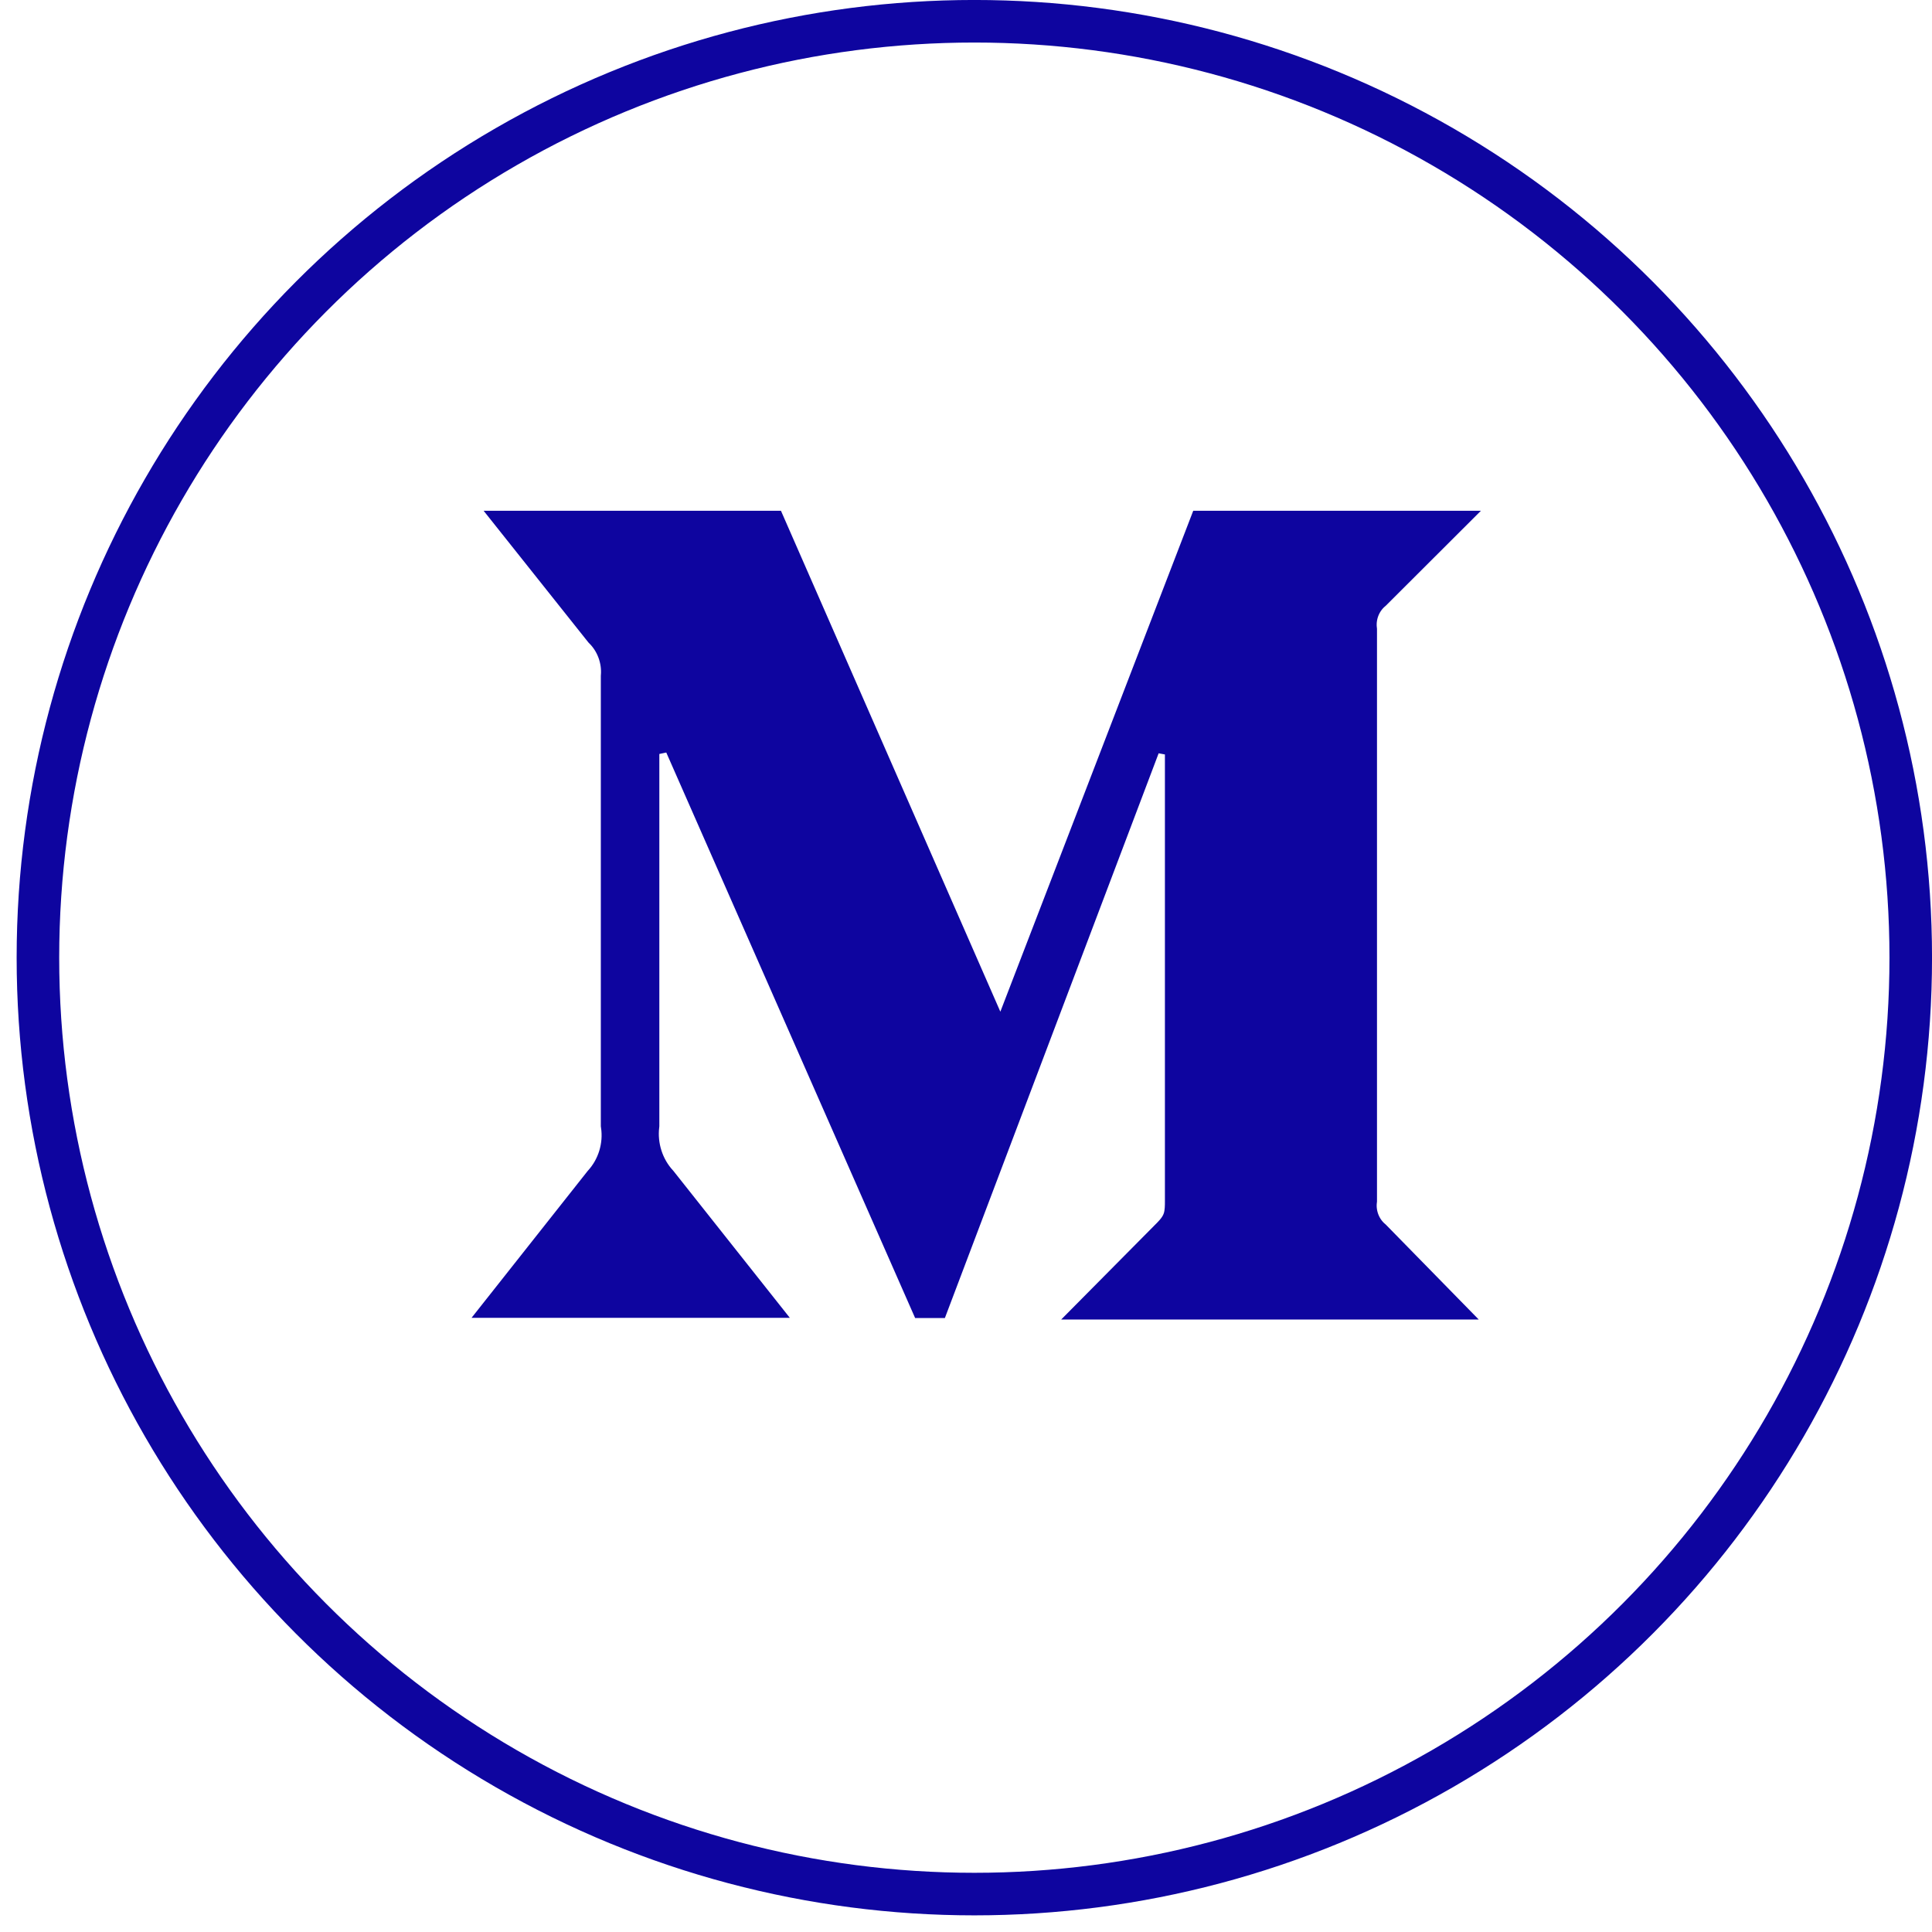
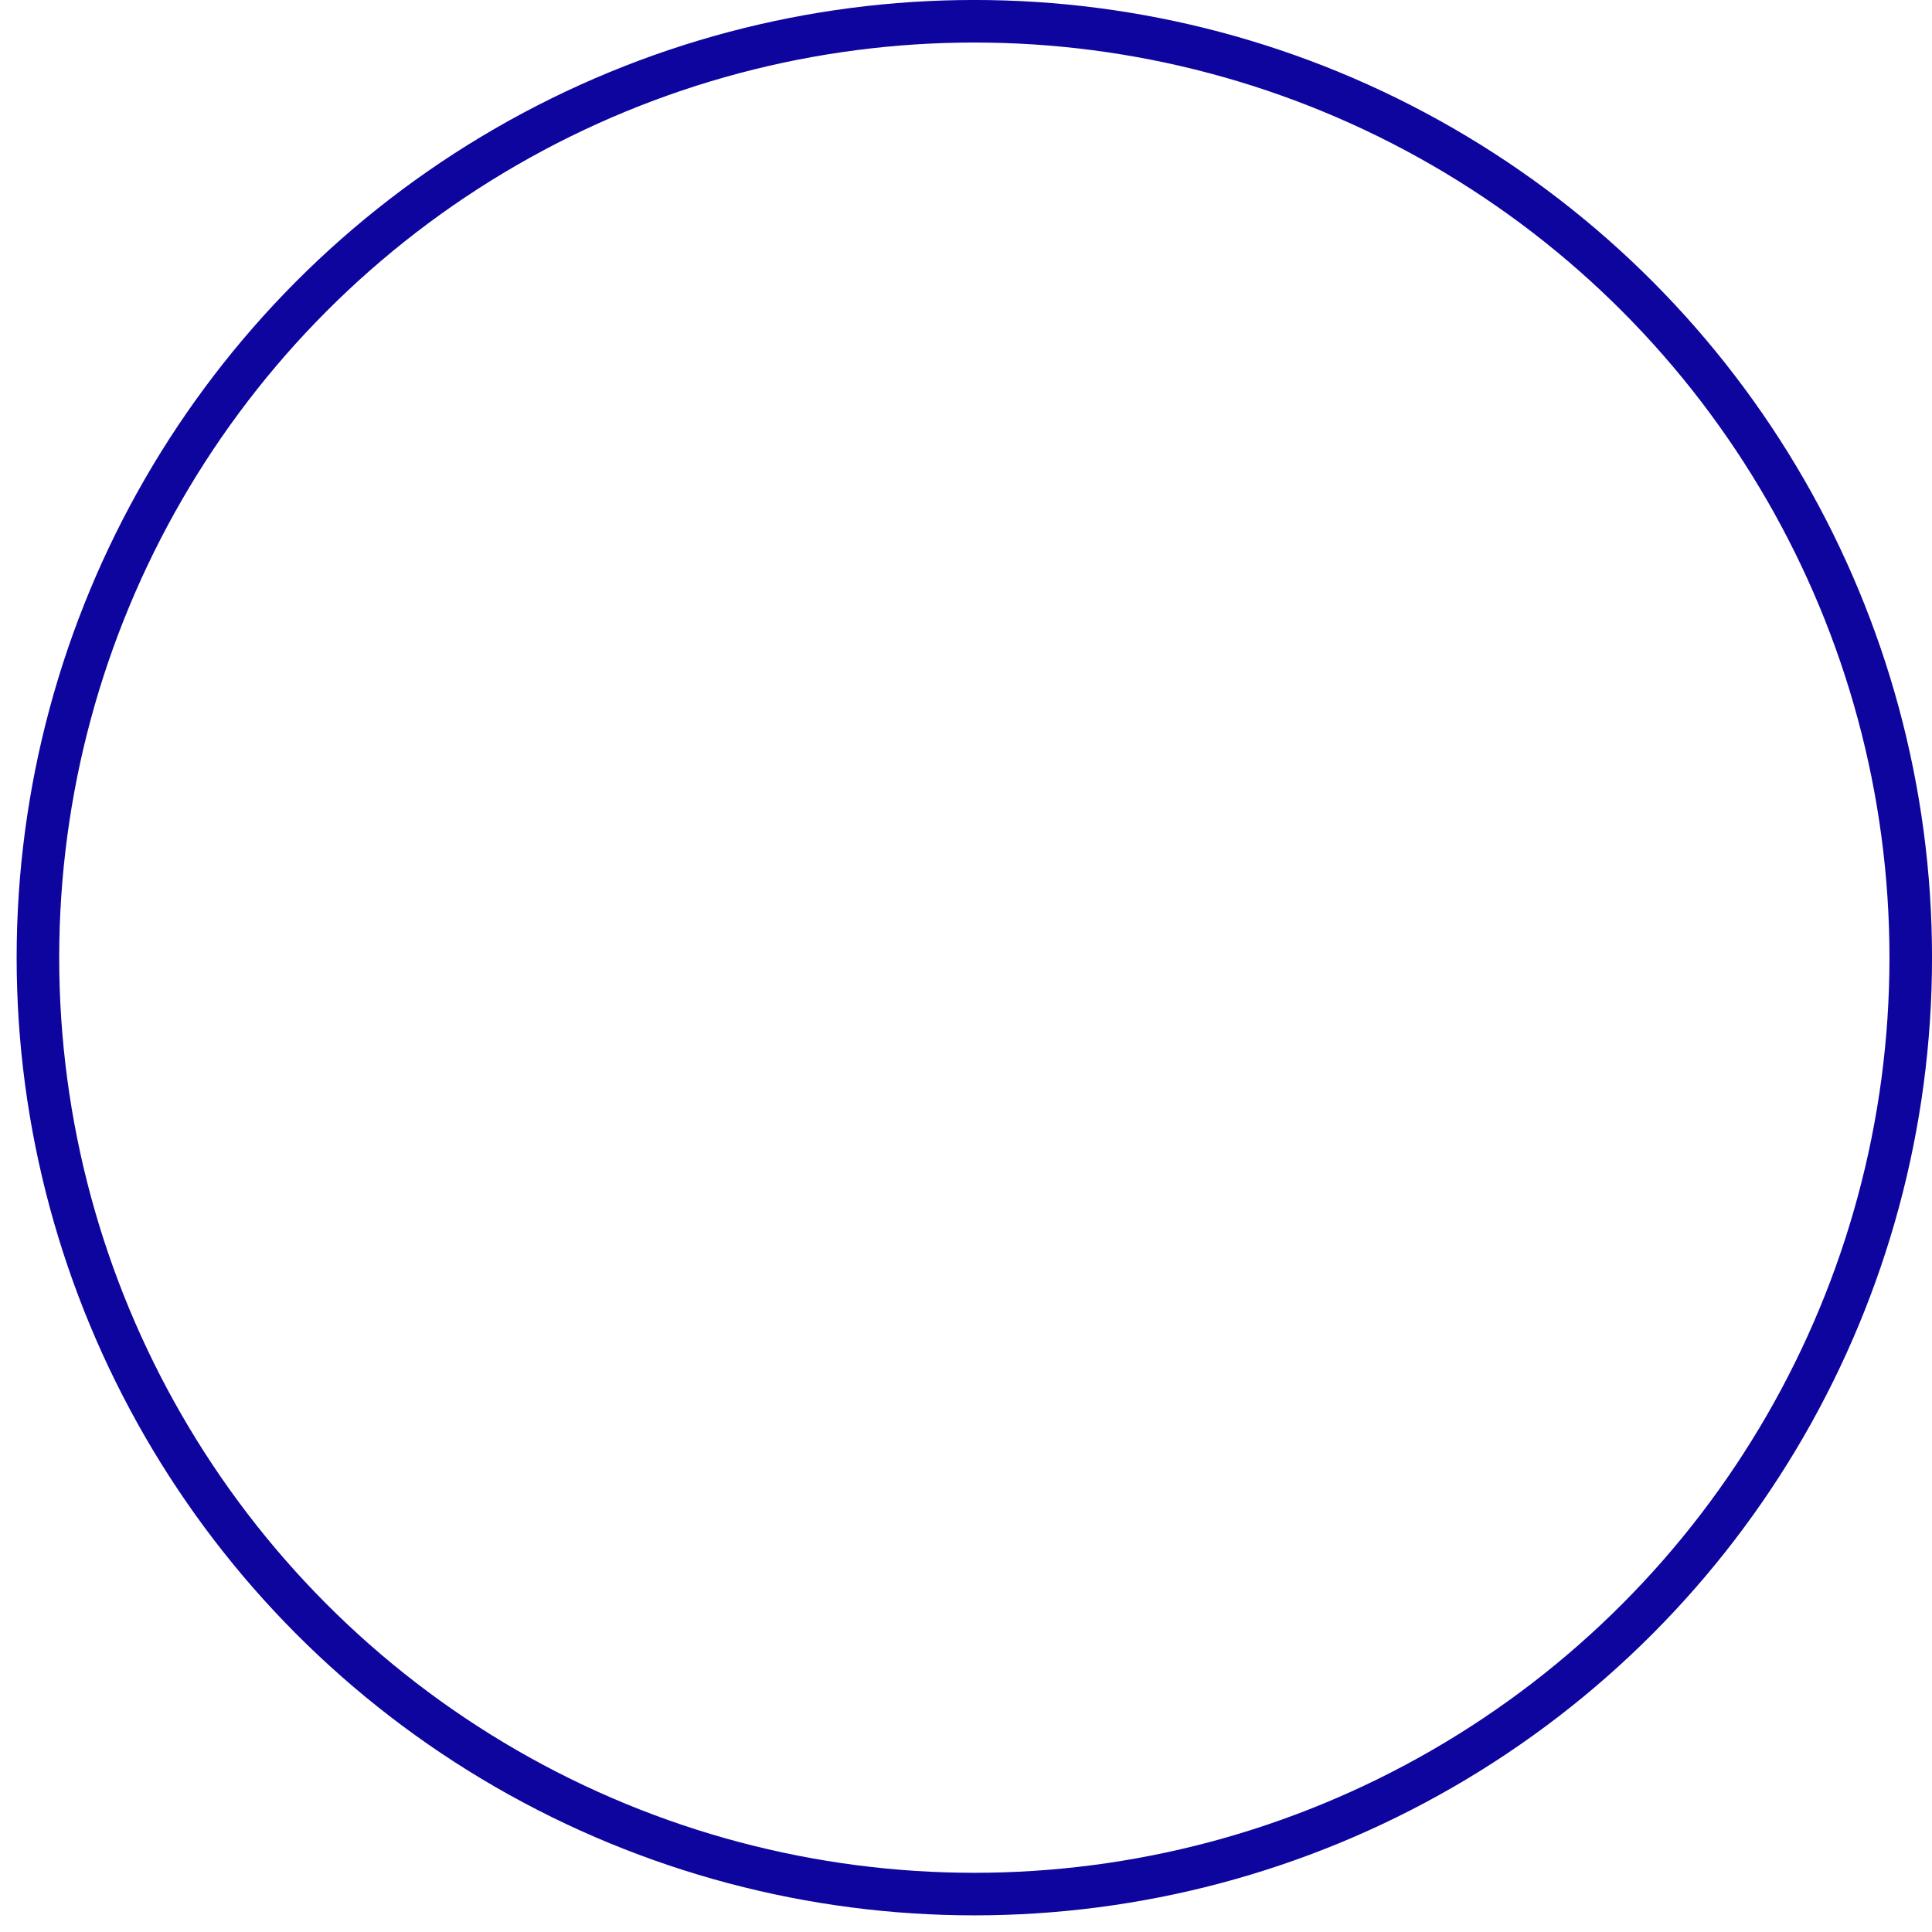
<svg xmlns="http://www.w3.org/2000/svg" width="35" height="35" viewBox="0 0 35 35" fill="none">
-   <path d="M18.482 18.466L21.881 9.639H25.896L24.844 10.689C24.634 10.866 24.528 11.141 24.56 11.414V21.744C24.528 22.016 24.634 22.29 24.842 22.467L25.872 23.519H20.149L21.238 22.42L21.238 22.42L21.242 22.416C21.321 22.334 21.41 22.232 21.455 22.083C21.489 21.969 21.489 21.846 21.489 21.759C21.489 21.751 21.489 21.744 21.489 21.736V13.346L20.743 13.21L16.851 23.492H16.83L12.297 13.191L11.559 13.346V20.38C11.513 20.776 11.64 21.173 11.908 21.465L13.511 23.488H9.339L10.94 21.463C11.204 21.172 11.328 20.77 11.27 20.374V12.26C11.296 11.934 11.177 11.61 10.947 11.381L9.561 9.639H13.896L17.769 18.482L18.145 19.341L18.482 18.466Z" fill="#0E059F" stroke="#0E059F" stroke-width="0.771" />
  <circle cx="17.651" cy="17.349" r="16.964" stroke="#0E059F" stroke-width="0.771" />
</svg>